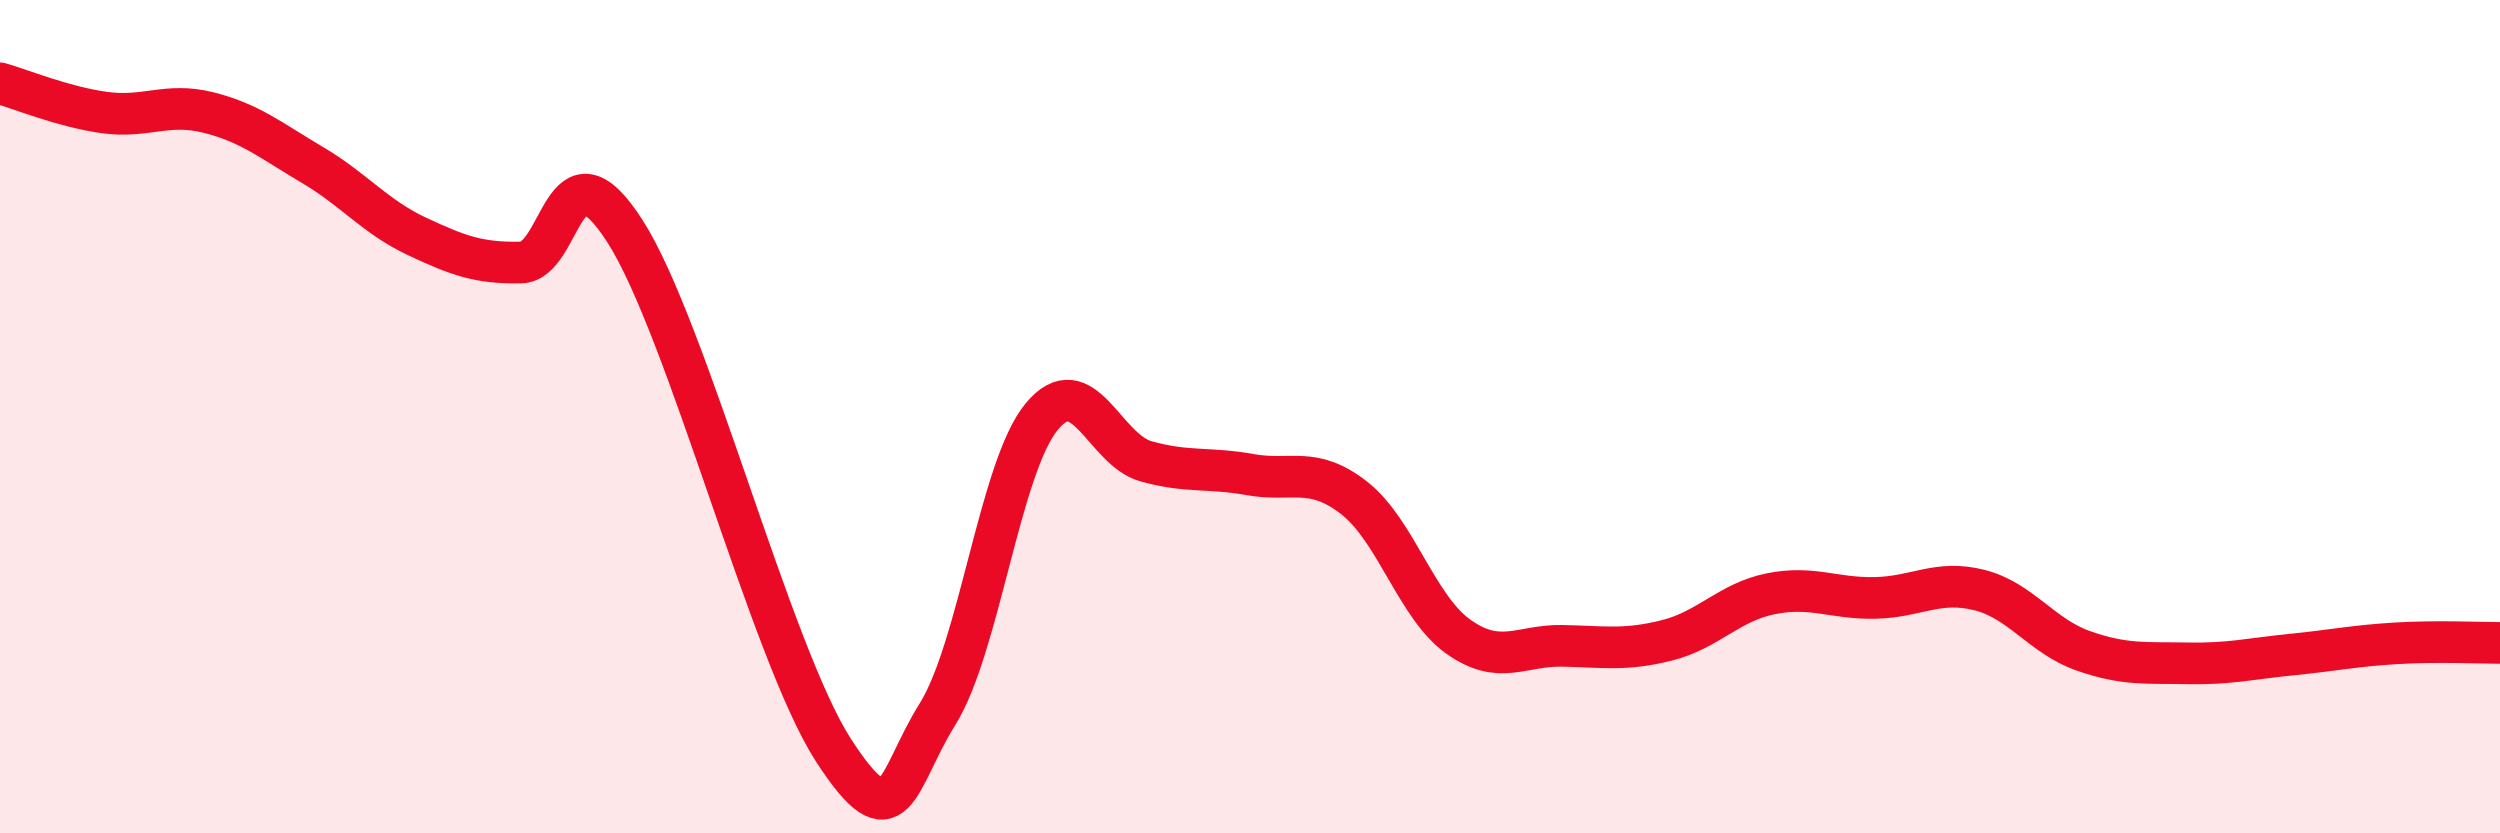
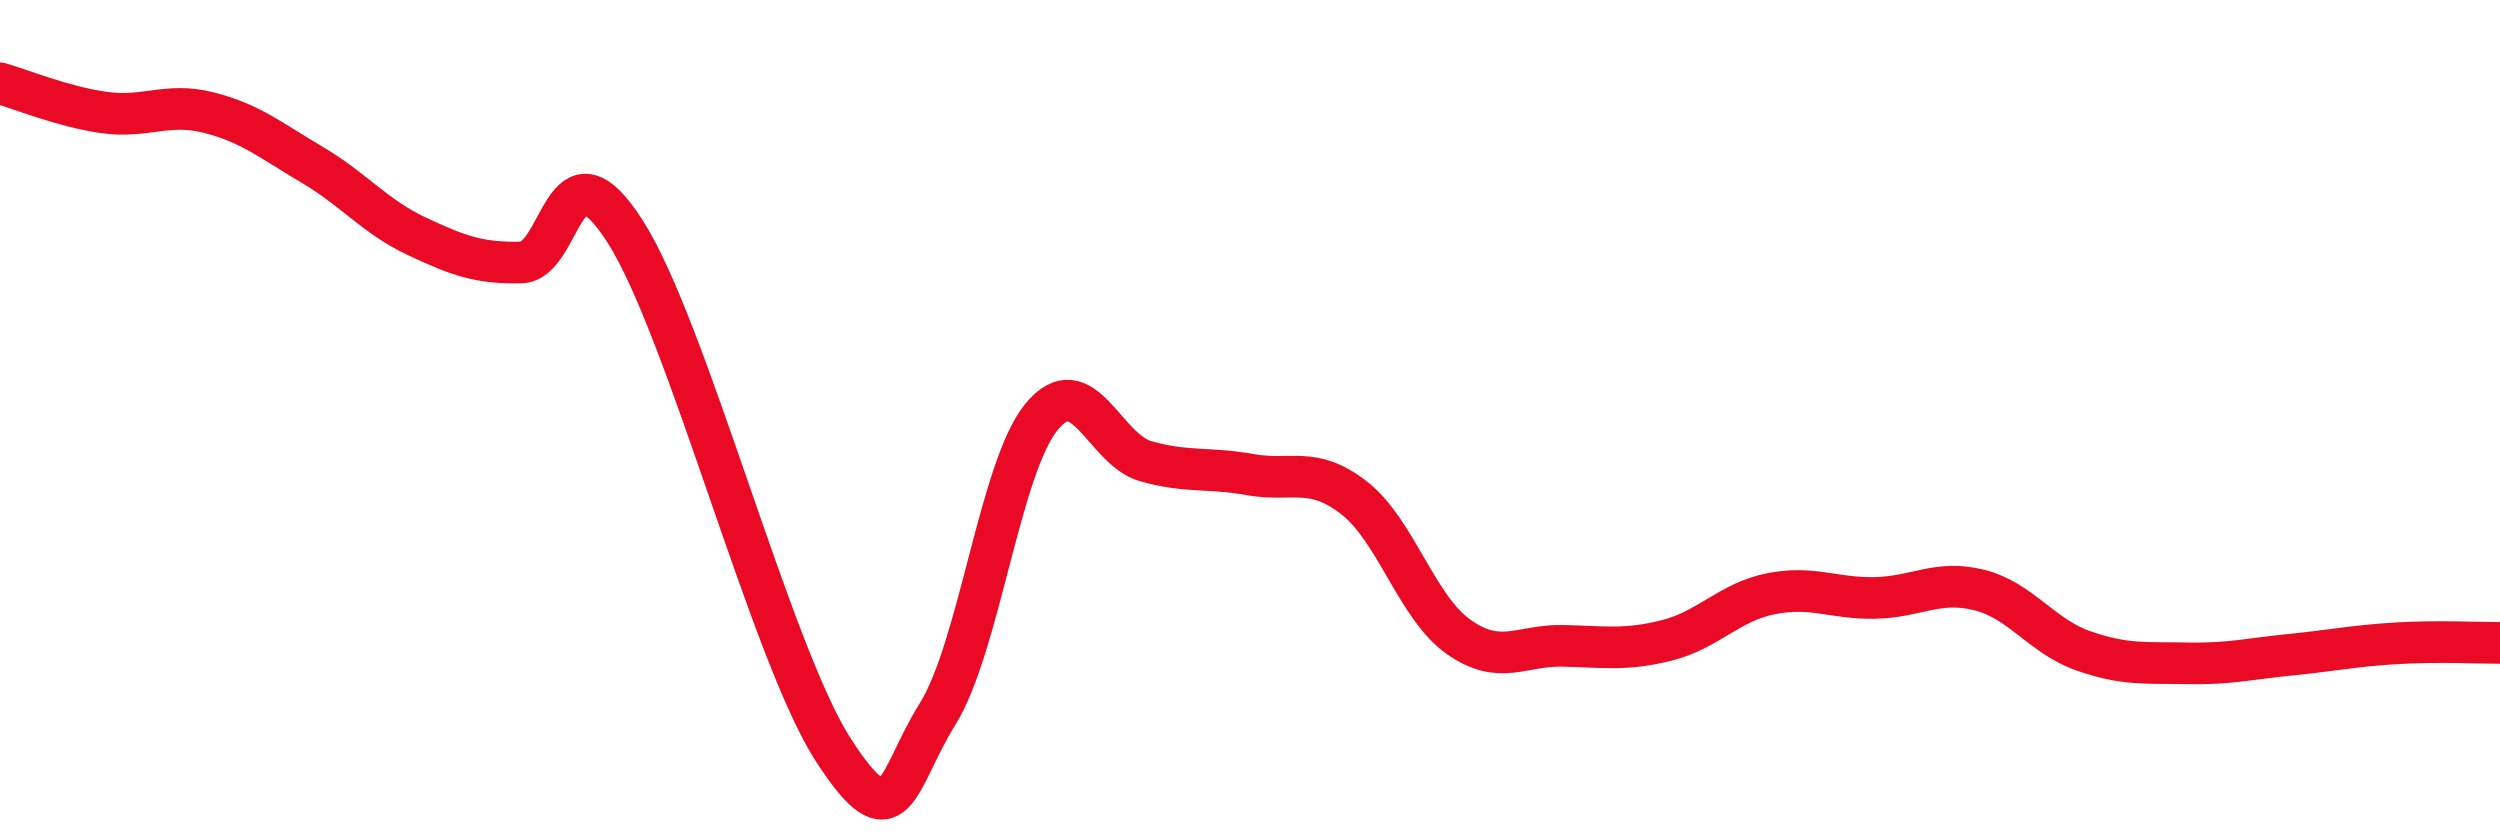
<svg xmlns="http://www.w3.org/2000/svg" width="60" height="20" viewBox="0 0 60 20">
-   <path d="M 0,2 C 0.5,2.14 1.5,2.56 2.5,2.7 C 3.5,2.84 4,2.45 5,2.7 C 6,2.95 6.5,3.37 7.5,3.96 C 8.5,4.55 9,5.2 10,5.67 C 11,6.14 11.5,6.32 12.5,6.3 C 13.5,6.28 13.5,3.21 15,5.55 C 16.5,7.89 18.5,15.68 20,18 C 21.5,20.32 21.5,18.74 22.5,17.14 C 23.5,15.54 24,11.21 25,10 C 26,8.79 26.5,10.79 27.5,11.07 C 28.5,11.35 29,11.21 30,11.39 C 31,11.57 31.5,11.17 32.5,11.95 C 33.5,12.73 34,14.57 35,15.28 C 36,15.99 36.5,15.48 37.5,15.5 C 38.5,15.52 39,15.62 40,15.37 C 41,15.12 41.5,14.45 42.5,14.25 C 43.5,14.05 44,14.37 45,14.35 C 46,14.33 46.5,13.91 47.5,14.16 C 48.5,14.41 49,15.27 50,15.62 C 51,15.97 51.5,15.9 52.5,15.92 C 53.5,15.94 54,15.81 55,15.71 C 56,15.61 56.5,15.5 57.5,15.44 C 58.5,15.38 59.5,15.43 60,15.43L60 20L0 20Z" fill="#EB0A25" opacity="0.1" stroke-linecap="round" stroke-linejoin="round" />
  <path d="M 0,2 C 0.5,2.14 1.5,2.56 2.5,2.7 C 3.5,2.84 4,2.45 5,2.7 C 6,2.95 6.5,3.37 7.5,3.96 C 8.5,4.55 9,5.2 10,5.67 C 11,6.14 11.5,6.32 12.5,6.3 C 13.5,6.28 13.5,3.21 15,5.55 C 16.5,7.89 18.5,15.68 20,18 C 21.5,20.32 21.5,18.74 22.5,17.14 C 23.5,15.54 24,11.21 25,10 C 26,8.79 26.5,10.79 27.5,11.07 C 28.5,11.35 29,11.21 30,11.39 C 31,11.57 31.5,11.17 32.5,11.95 C 33.5,12.73 34,14.57 35,15.28 C 36,15.99 36.5,15.48 37.5,15.5 C 38.5,15.52 39,15.62 40,15.37 C 41,15.12 41.5,14.45 42.5,14.25 C 43.5,14.05 44,14.37 45,14.35 C 46,14.33 46.5,13.91 47.5,14.16 C 48.5,14.41 49,15.27 50,15.62 C 51,15.97 51.5,15.9 52.5,15.92 C 53.5,15.94 54,15.81 55,15.71 C 56,15.61 56.5,15.5 57.5,15.44 C 58.5,15.38 59.5,15.43 60,15.43" stroke="#EB0A25" stroke-width="1" fill="none" stroke-linecap="round" stroke-linejoin="round" />
</svg>